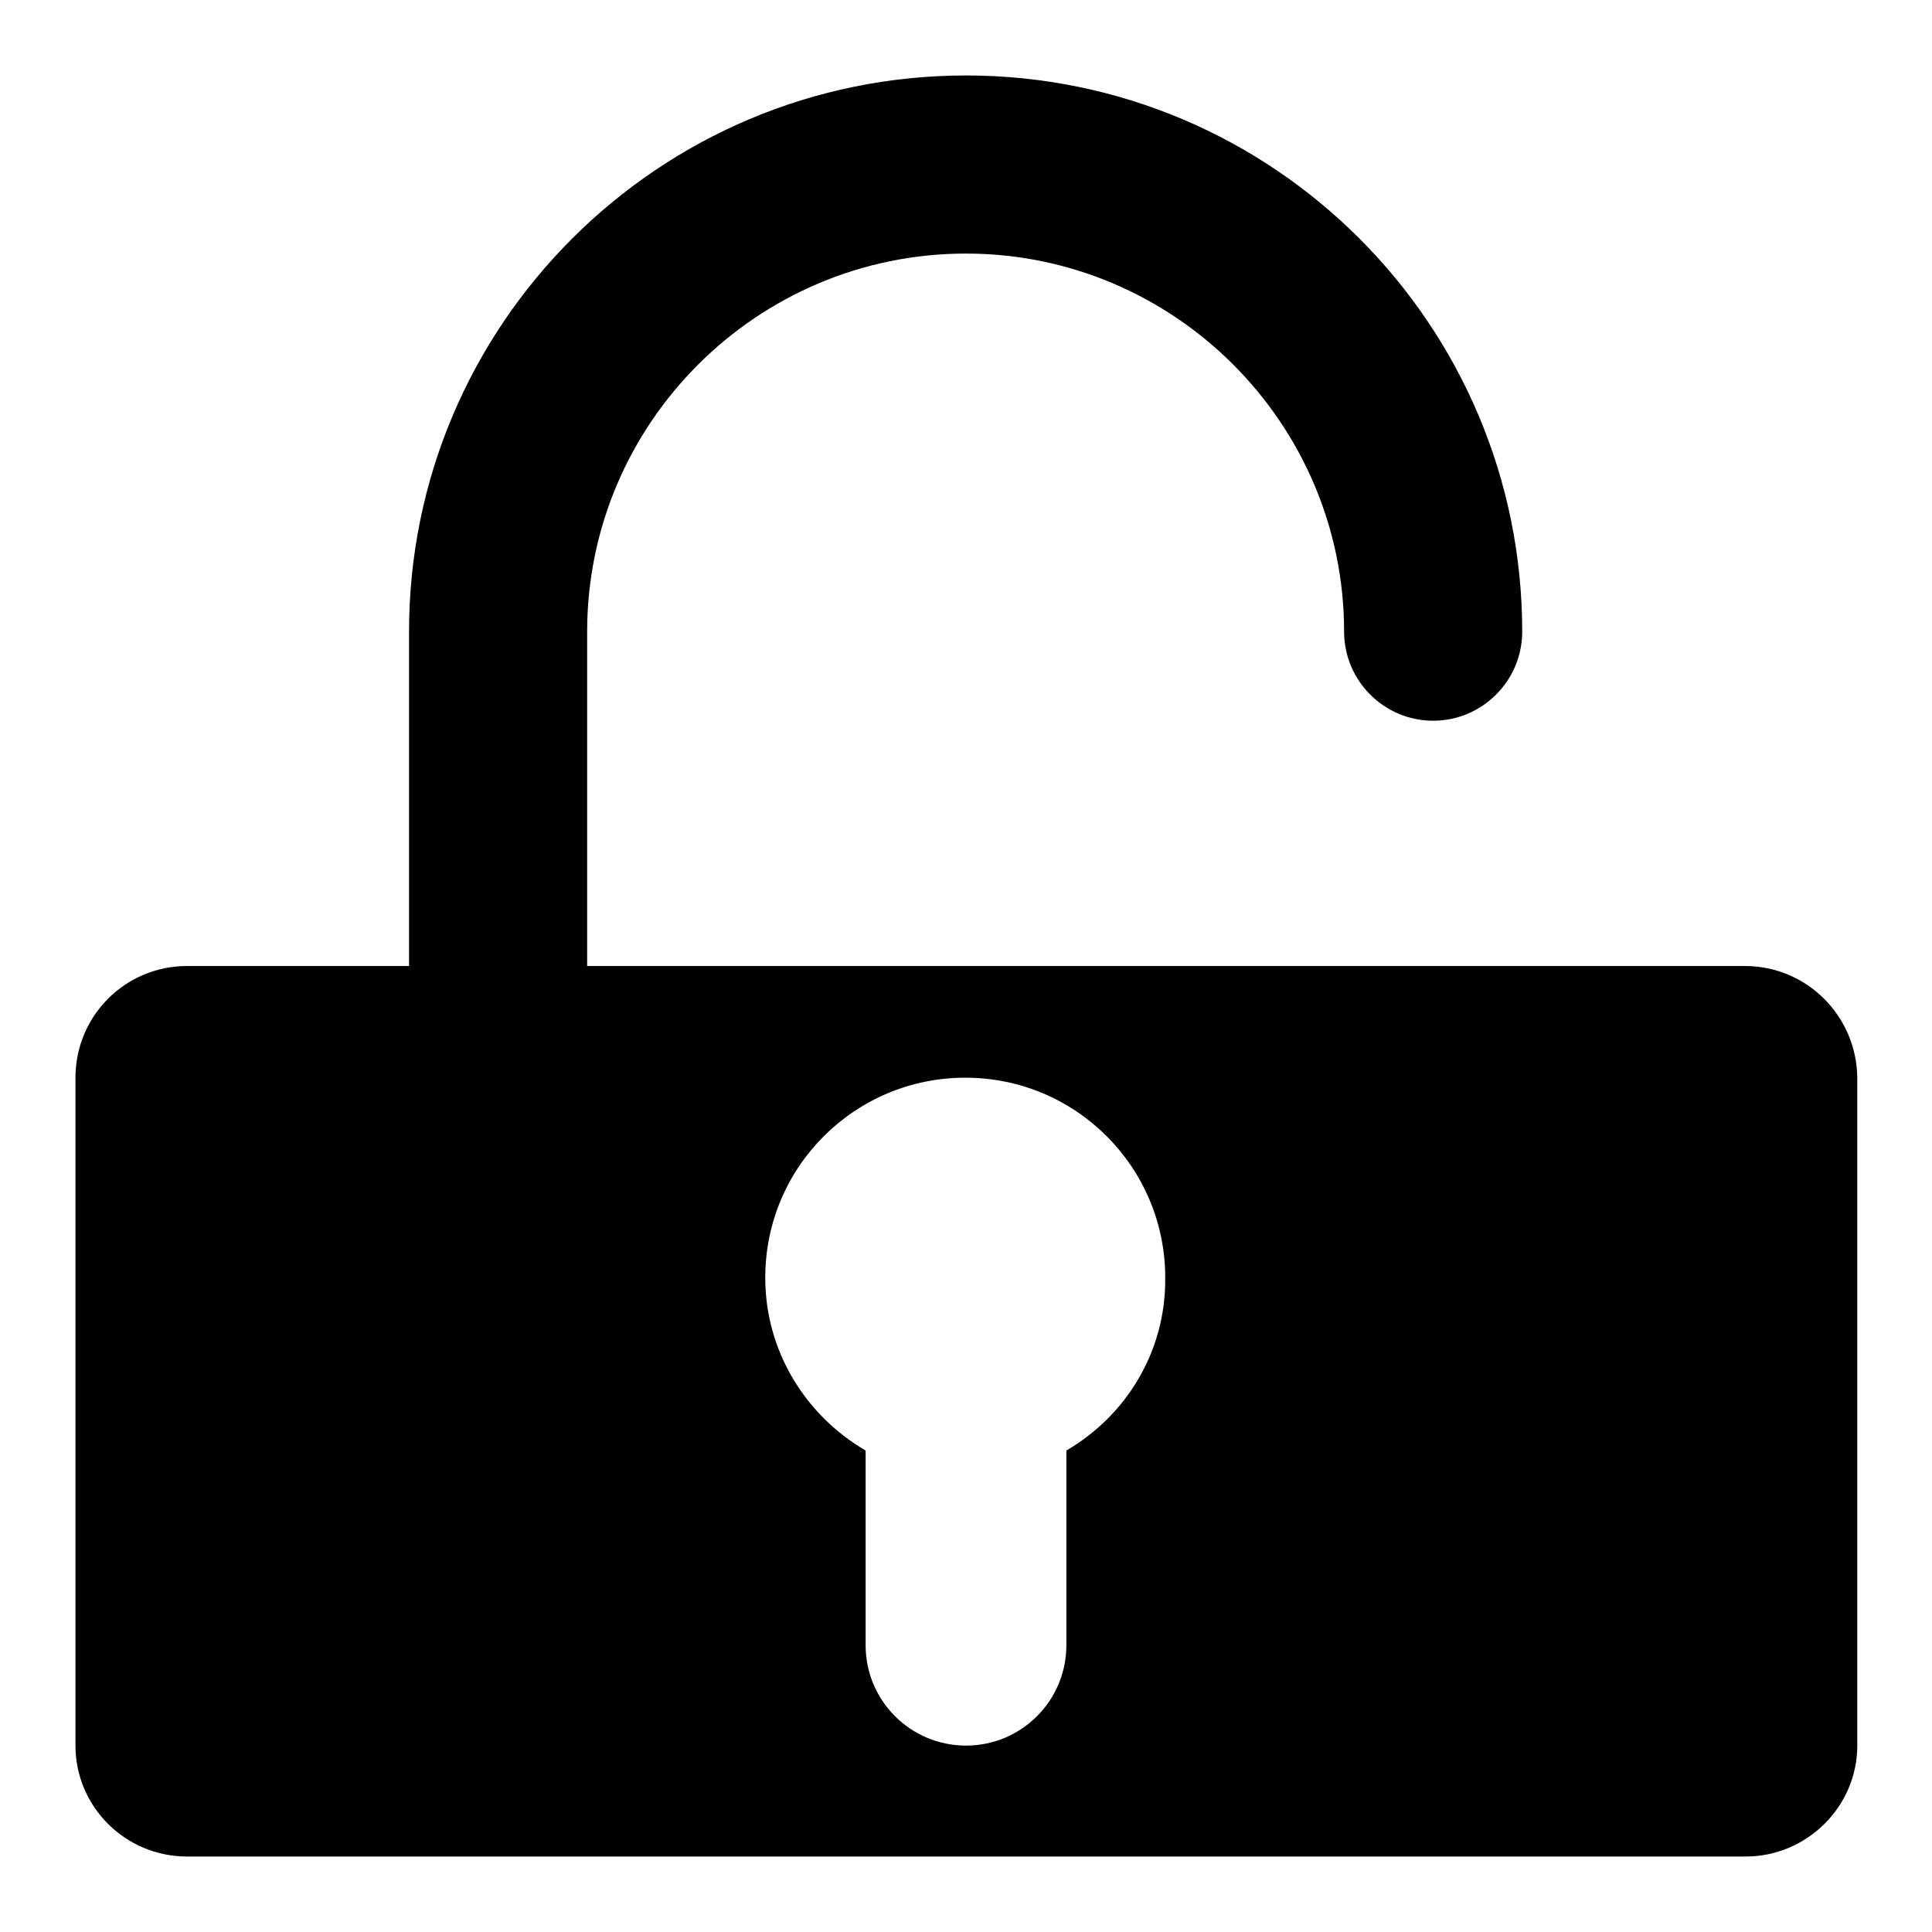
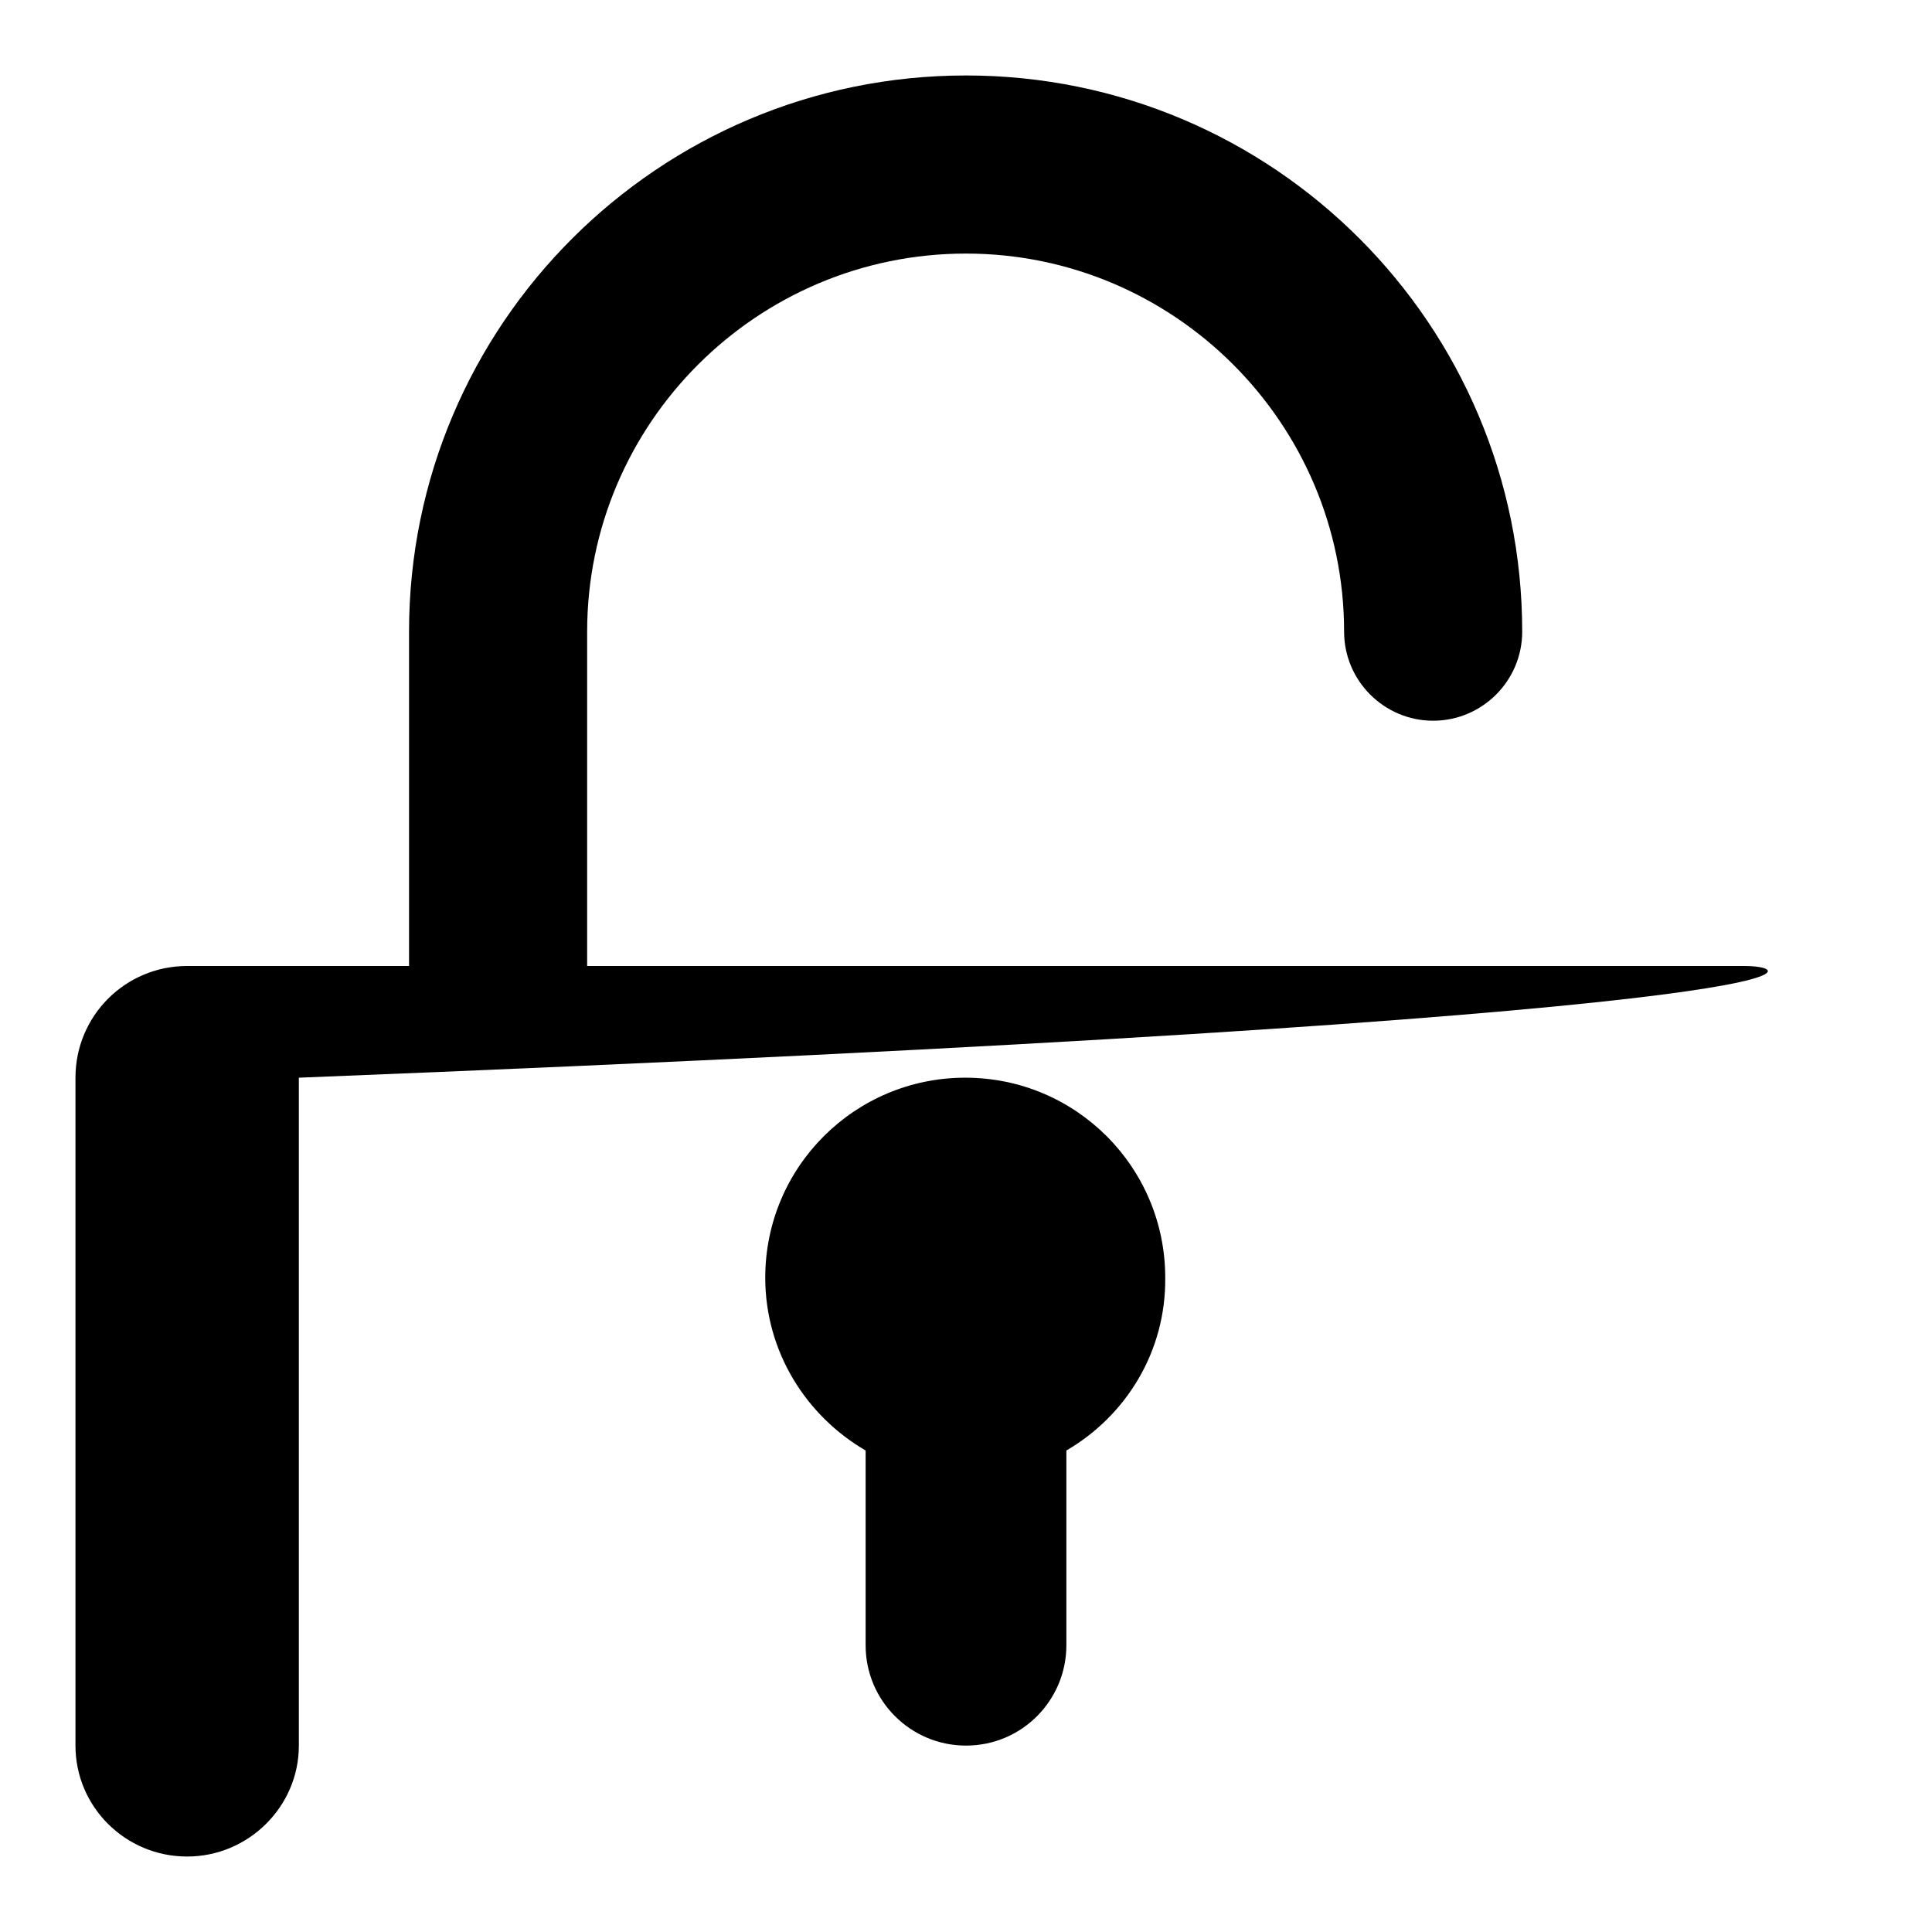
<svg xmlns="http://www.w3.org/2000/svg" version="1.1" x="0px" y="0px" viewBox="0 0 256 256" enable-background="new 0 0 256 256" xml:space="preserve">
  <g>
    <g>
-       <path fill="#000000" d="M231.2,128H77.8V83.7c0-27.6,22.5-50.1,50.2-50.1c27.6,0,50.1,22.5,50.1,50.1c0,6.5,5.3,11.8,11.8,11.8s11.8-5.3,11.8-11.8c0-40.7-33-73.7-73.7-73.7c-40.7,0-73.8,33-73.8,73.7V128H24.8c-8.2,0-14.8,6.6-14.8,14.8v88.5c0,8.1,6.6,14.7,14.8,14.7h206.5c8.1,0,14.8-6.6,14.8-14.7v-88.5C246,134.6,239.4,128,231.2,128z M141.3,192.2V218c0,7.3-5.9,13.3-13.3,13.3c-7.3,0-13.3-5.9-13.3-13.3v-25.8c-7.9-4.6-13.3-13.1-13.3-22.9c0-14.7,11.9-26.5,26.5-26.5c14.7,0,26.5,11.9,26.5,26.5C154.5,179.1,149.2,187.6,141.3,192.2z" />
+       <path fill="#000000" d="M231.2,128H77.8V83.7c0-27.6,22.5-50.1,50.2-50.1c27.6,0,50.1,22.5,50.1,50.1c0,6.5,5.3,11.8,11.8,11.8s11.8-5.3,11.8-11.8c0-40.7-33-73.7-73.7-73.7c-40.7,0-73.8,33-73.8,73.7V128H24.8c-8.2,0-14.8,6.6-14.8,14.8v88.5c0,8.1,6.6,14.7,14.8,14.7c8.1,0,14.8-6.6,14.8-14.7v-88.5C246,134.6,239.4,128,231.2,128z M141.3,192.2V218c0,7.3-5.9,13.3-13.3,13.3c-7.3,0-13.3-5.9-13.3-13.3v-25.8c-7.9-4.6-13.3-13.1-13.3-22.9c0-14.7,11.9-26.5,26.5-26.5c14.7,0,26.5,11.9,26.5,26.5C154.5,179.1,149.2,187.6,141.3,192.2z" />
    </g>
  </g>
</svg>